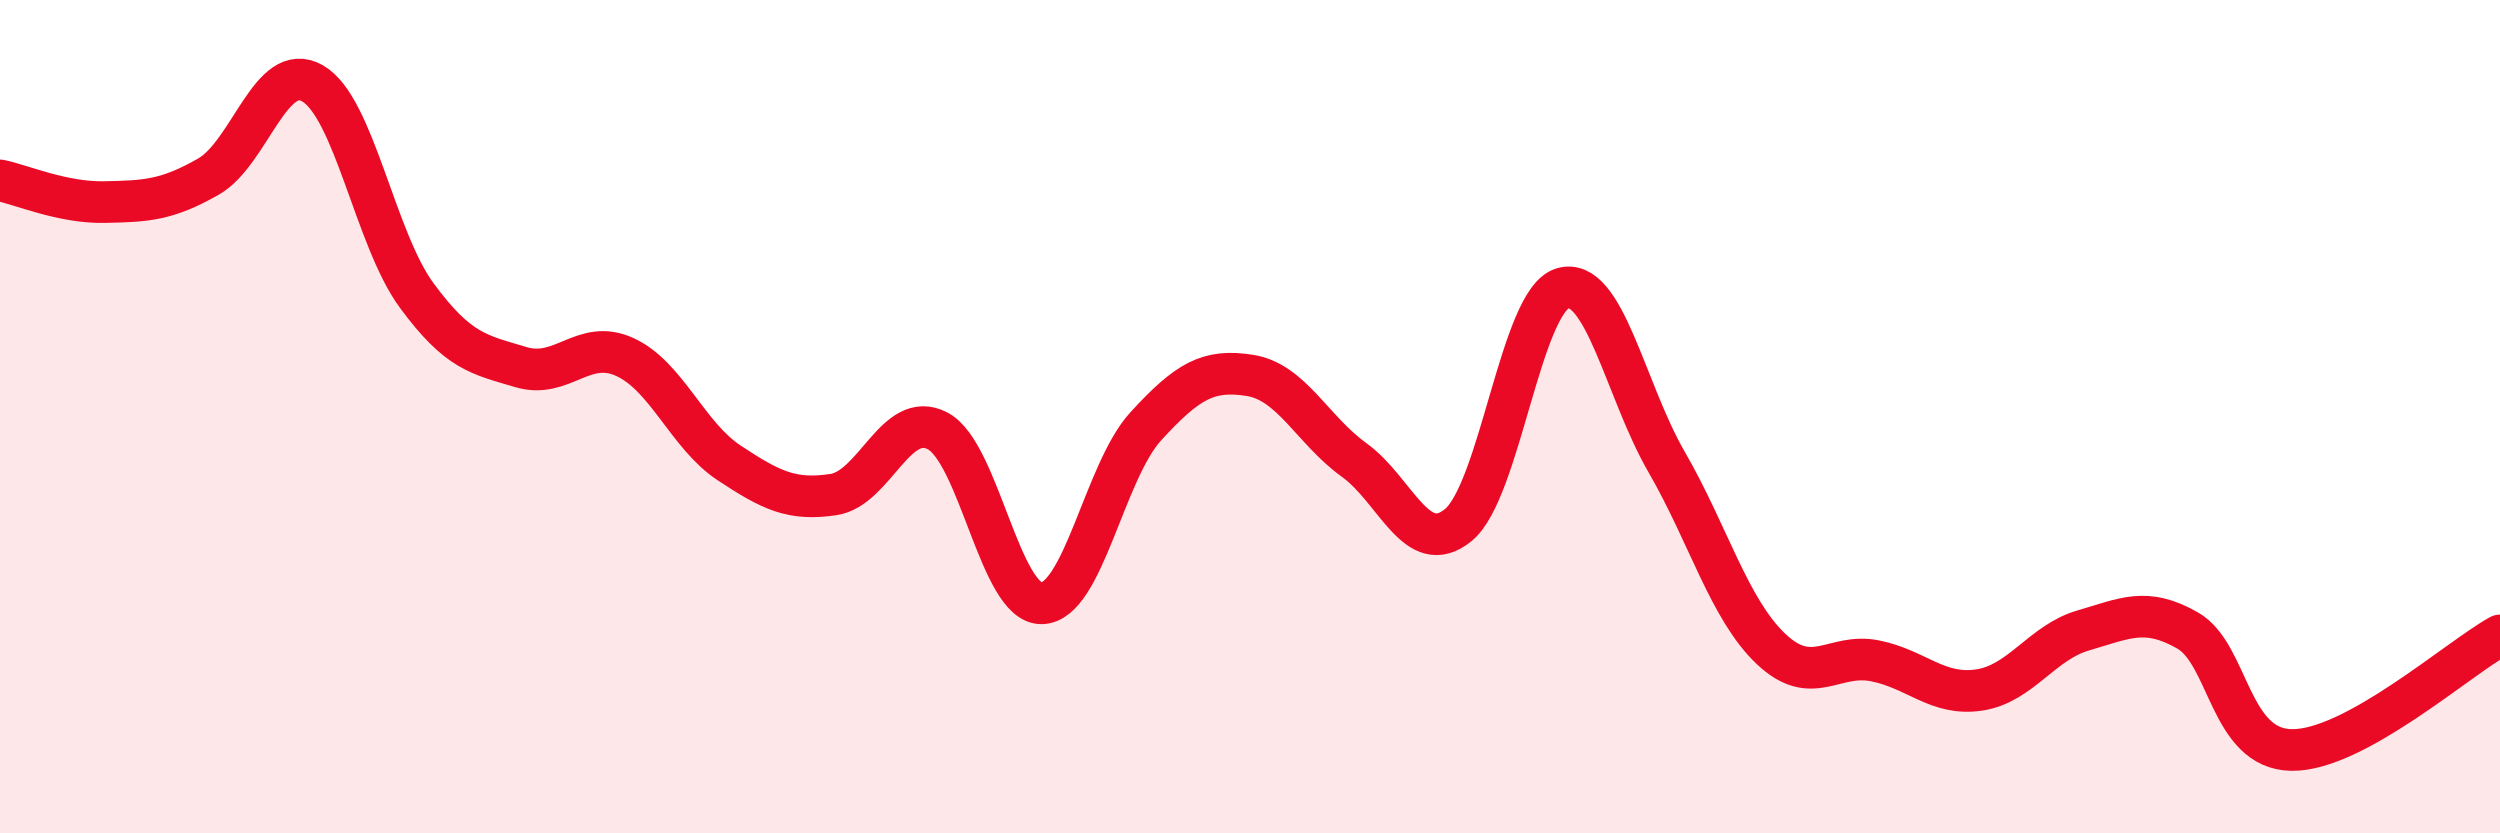
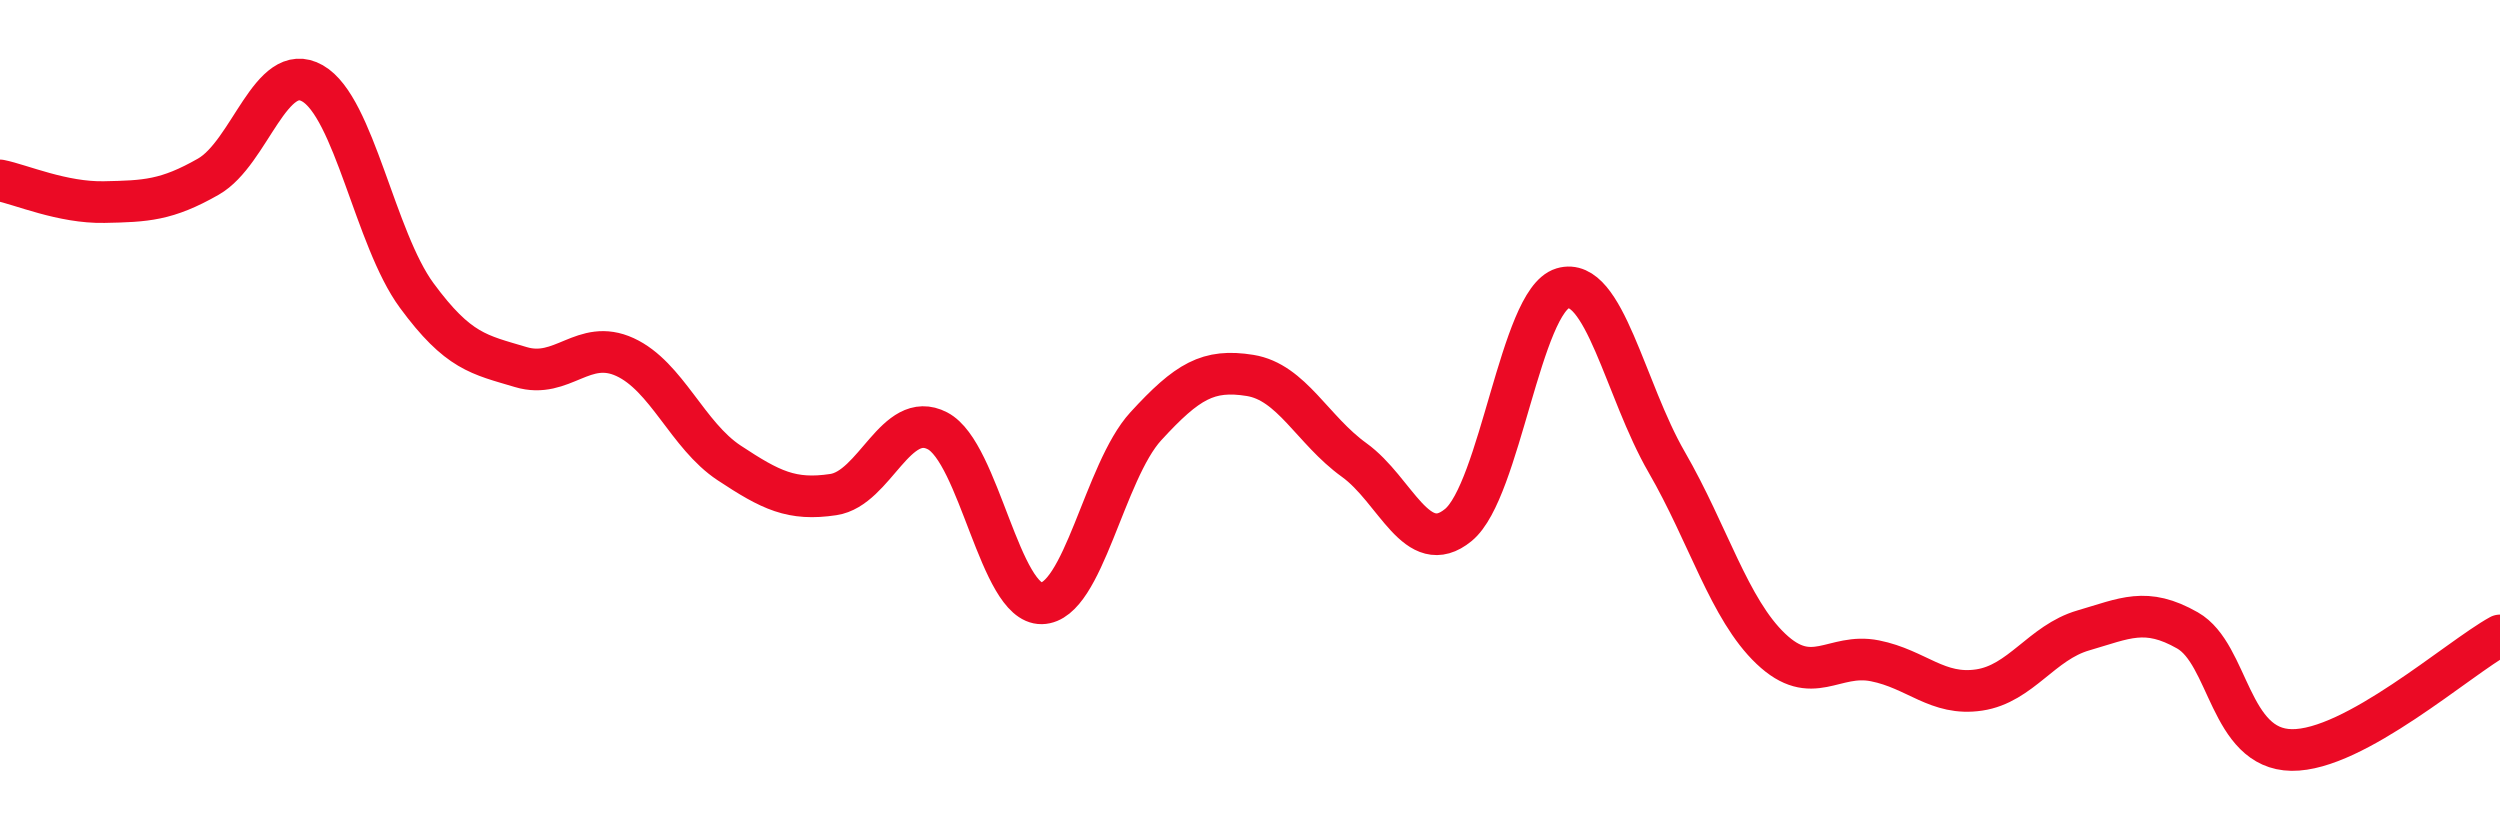
<svg xmlns="http://www.w3.org/2000/svg" width="60" height="20" viewBox="0 0 60 20">
-   <path d="M 0,4.33 C 0.5,4.43 1.5,4.87 2.5,4.85 C 3.5,4.83 4,4.81 5,4.24 C 6,3.67 6.5,1.43 7.5,2 C 8.5,2.57 9,5.73 10,7.09 C 11,8.45 11.5,8.51 12.5,8.81 C 13.5,9.11 14,8.11 15,8.57 C 16,9.03 16.5,10.45 17.5,11.11 C 18.5,11.77 19,12.02 20,11.87 C 21,11.72 21.5,9.82 22.5,10.34 C 23.5,10.86 24,14.5 25,14.48 C 26,14.46 26.5,11.32 27.5,10.23 C 28.5,9.14 29,8.85 30,9.01 C 31,9.17 31.5,10.32 32.5,11.04 C 33.5,11.76 34,13.42 35,12.6 C 36,11.78 36.5,7.22 37.5,6.92 C 38.5,6.62 39,9.36 40,11.09 C 41,12.82 41.5,14.62 42.5,15.57 C 43.5,16.52 44,15.66 45,15.86 C 46,16.06 46.5,16.71 47.5,16.56 C 48.5,16.41 49,15.42 50,15.13 C 51,14.84 51.5,14.56 52.5,15.13 C 53.5,15.7 53.5,17.98 55,18 C 56.5,18.02 59,15.8 60,15.25L60 20L0 20Z" fill="#EB0A25" opacity="0.1" stroke-linecap="round" stroke-linejoin="round" />
  <path d="M 0,4.33 C 0.5,4.43 1.5,4.87 2.5,4.85 C 3.5,4.83 4,4.81 5,4.24 C 6,3.67 6.5,1.43 7.5,2 C 8.5,2.57 9,5.73 10,7.09 C 11,8.45 11.5,8.51 12.5,8.81 C 13.5,9.11 14,8.11 15,8.57 C 16,9.03 16.5,10.45 17.5,11.11 C 18.5,11.77 19,12.02 20,11.87 C 21,11.72 21.5,9.82 22.5,10.34 C 23.5,10.86 24,14.5 25,14.48 C 26,14.46 26.5,11.32 27.5,10.23 C 28.5,9.14 29,8.85 30,9.01 C 31,9.17 31.5,10.32 32.5,11.04 C 33.5,11.76 34,13.42 35,12.6 C 36,11.78 36.5,7.22 37.5,6.92 C 38.5,6.62 39,9.36 40,11.09 C 41,12.82 41.5,14.62 42.5,15.57 C 43.5,16.52 44,15.66 45,15.86 C 46,16.06 46.5,16.71 47.5,16.56 C 48.5,16.41 49,15.42 50,15.13 C 51,14.84 51.5,14.56 52.5,15.13 C 53.5,15.7 53.5,17.98 55,18 C 56.5,18.02 59,15.8 60,15.25" stroke="#EB0A25" stroke-width="1" fill="none" stroke-linecap="round" stroke-linejoin="round" />
</svg>